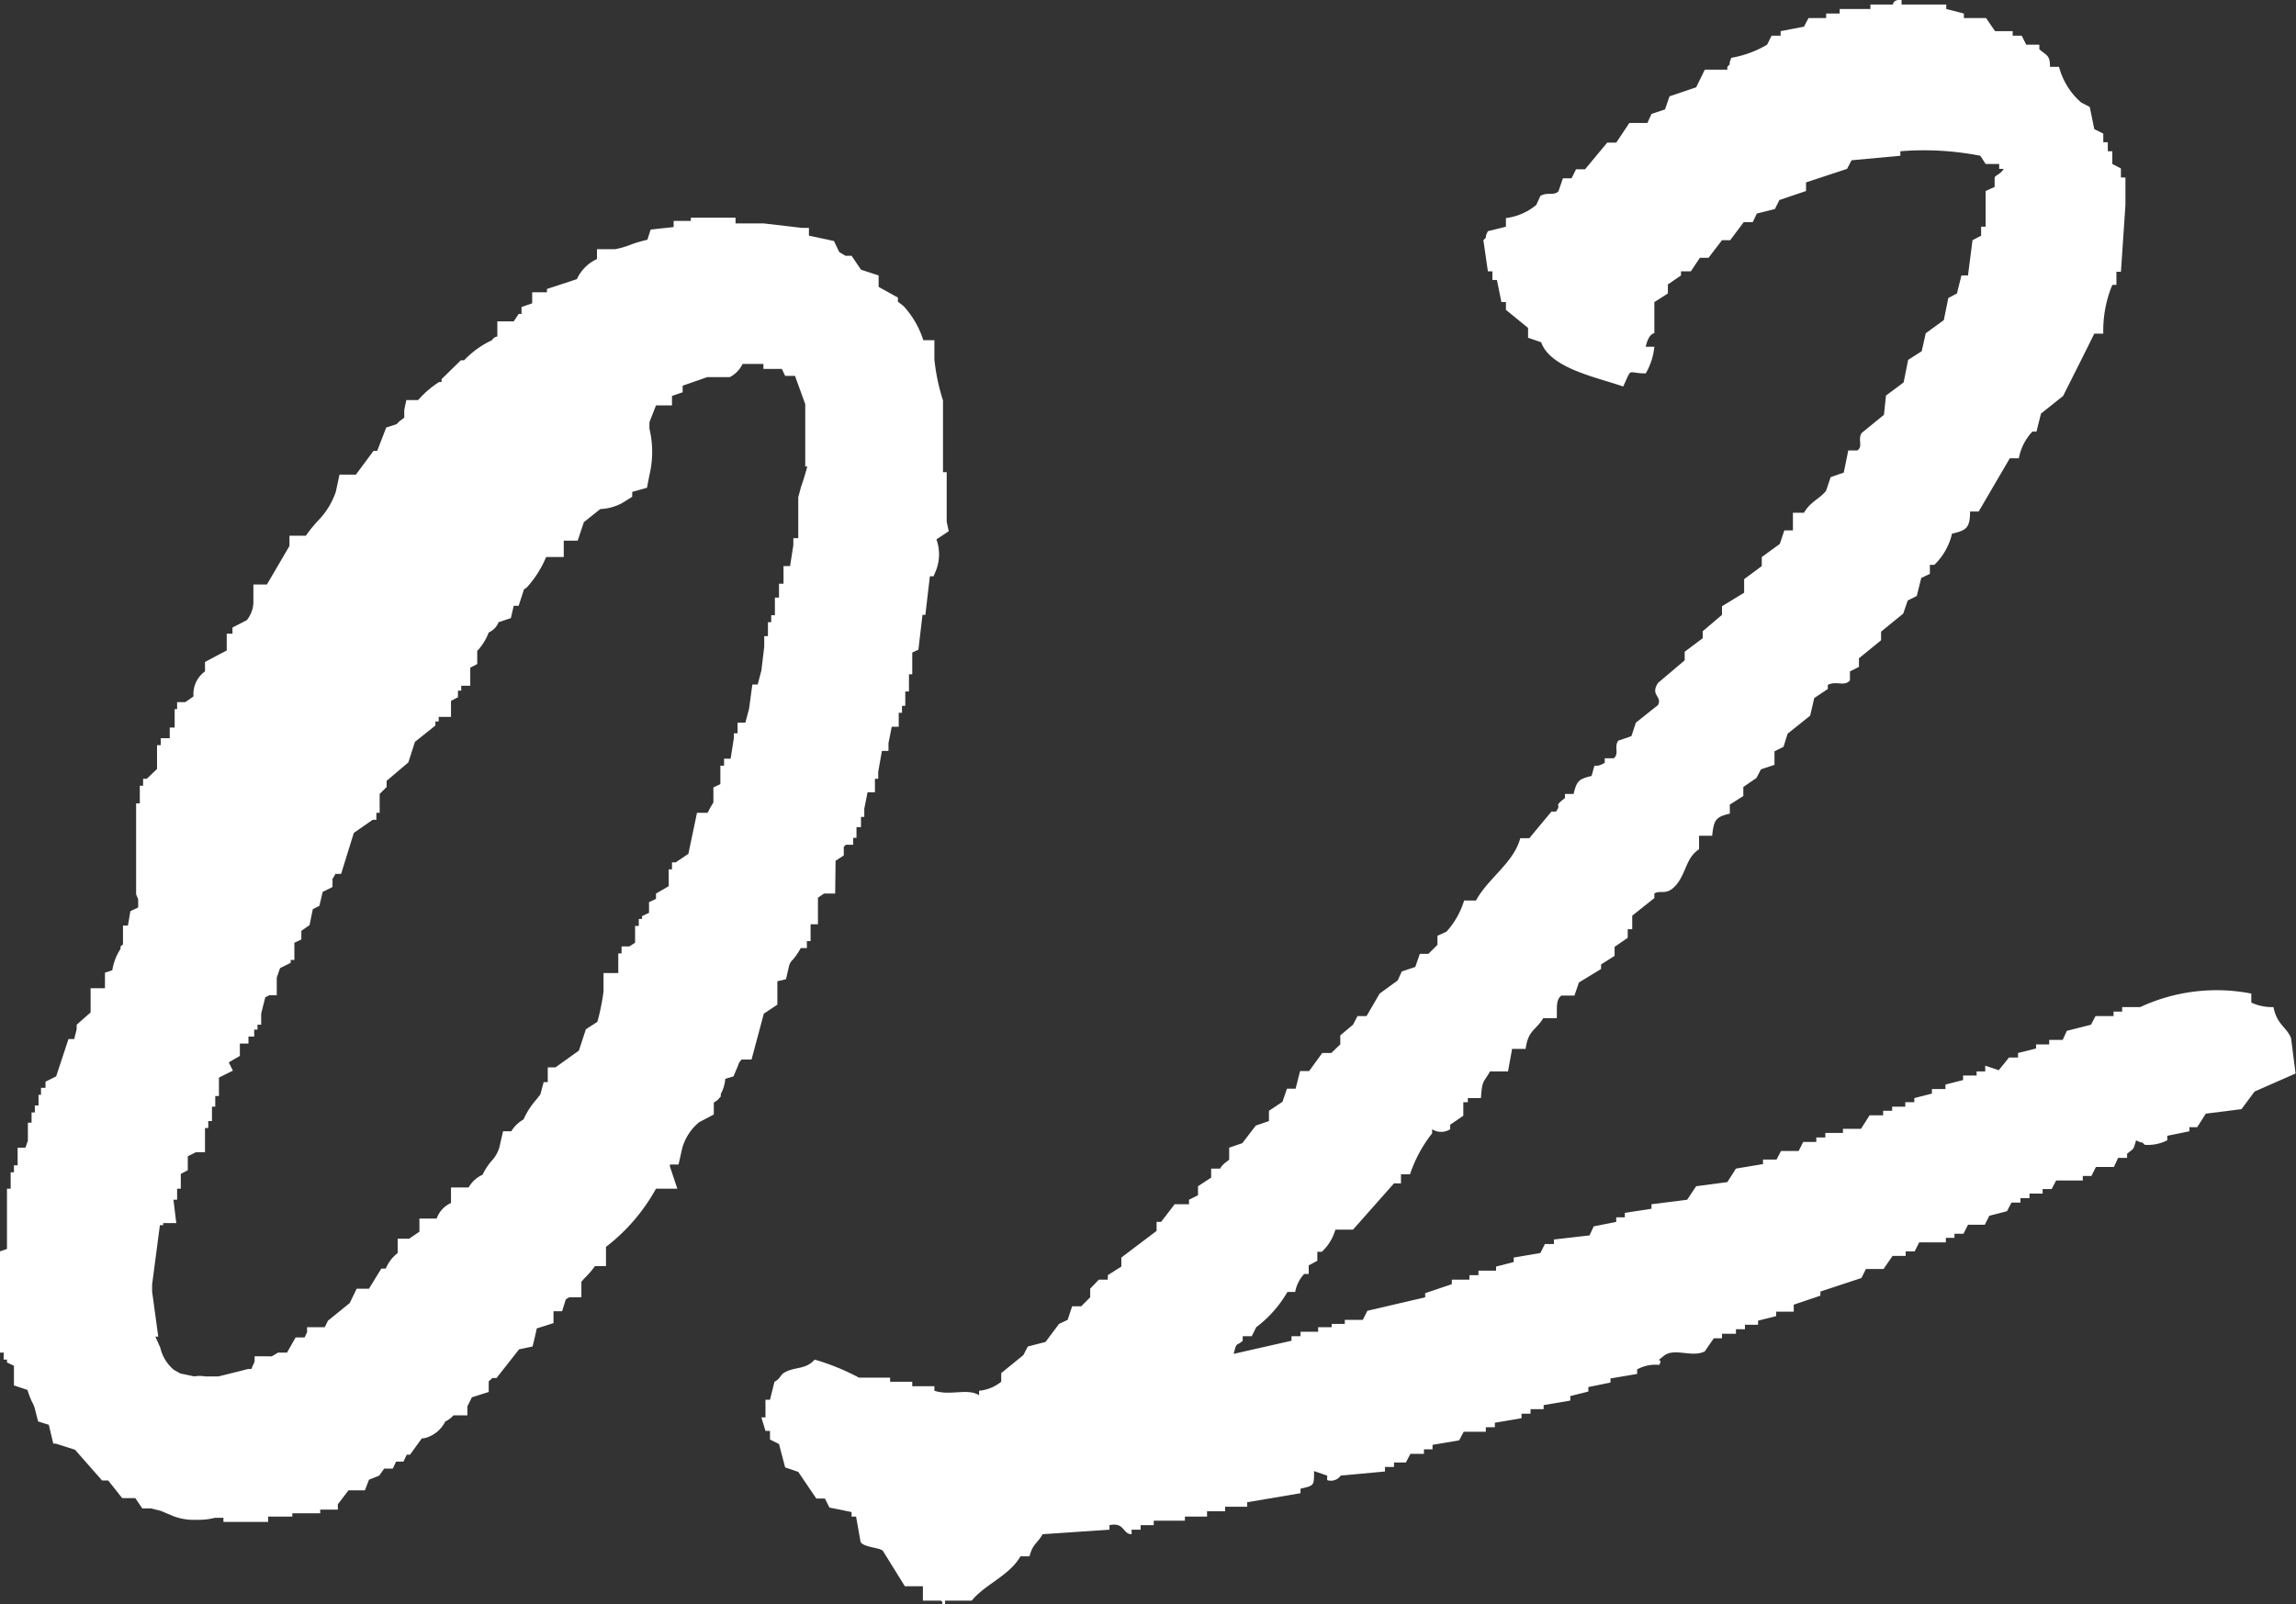
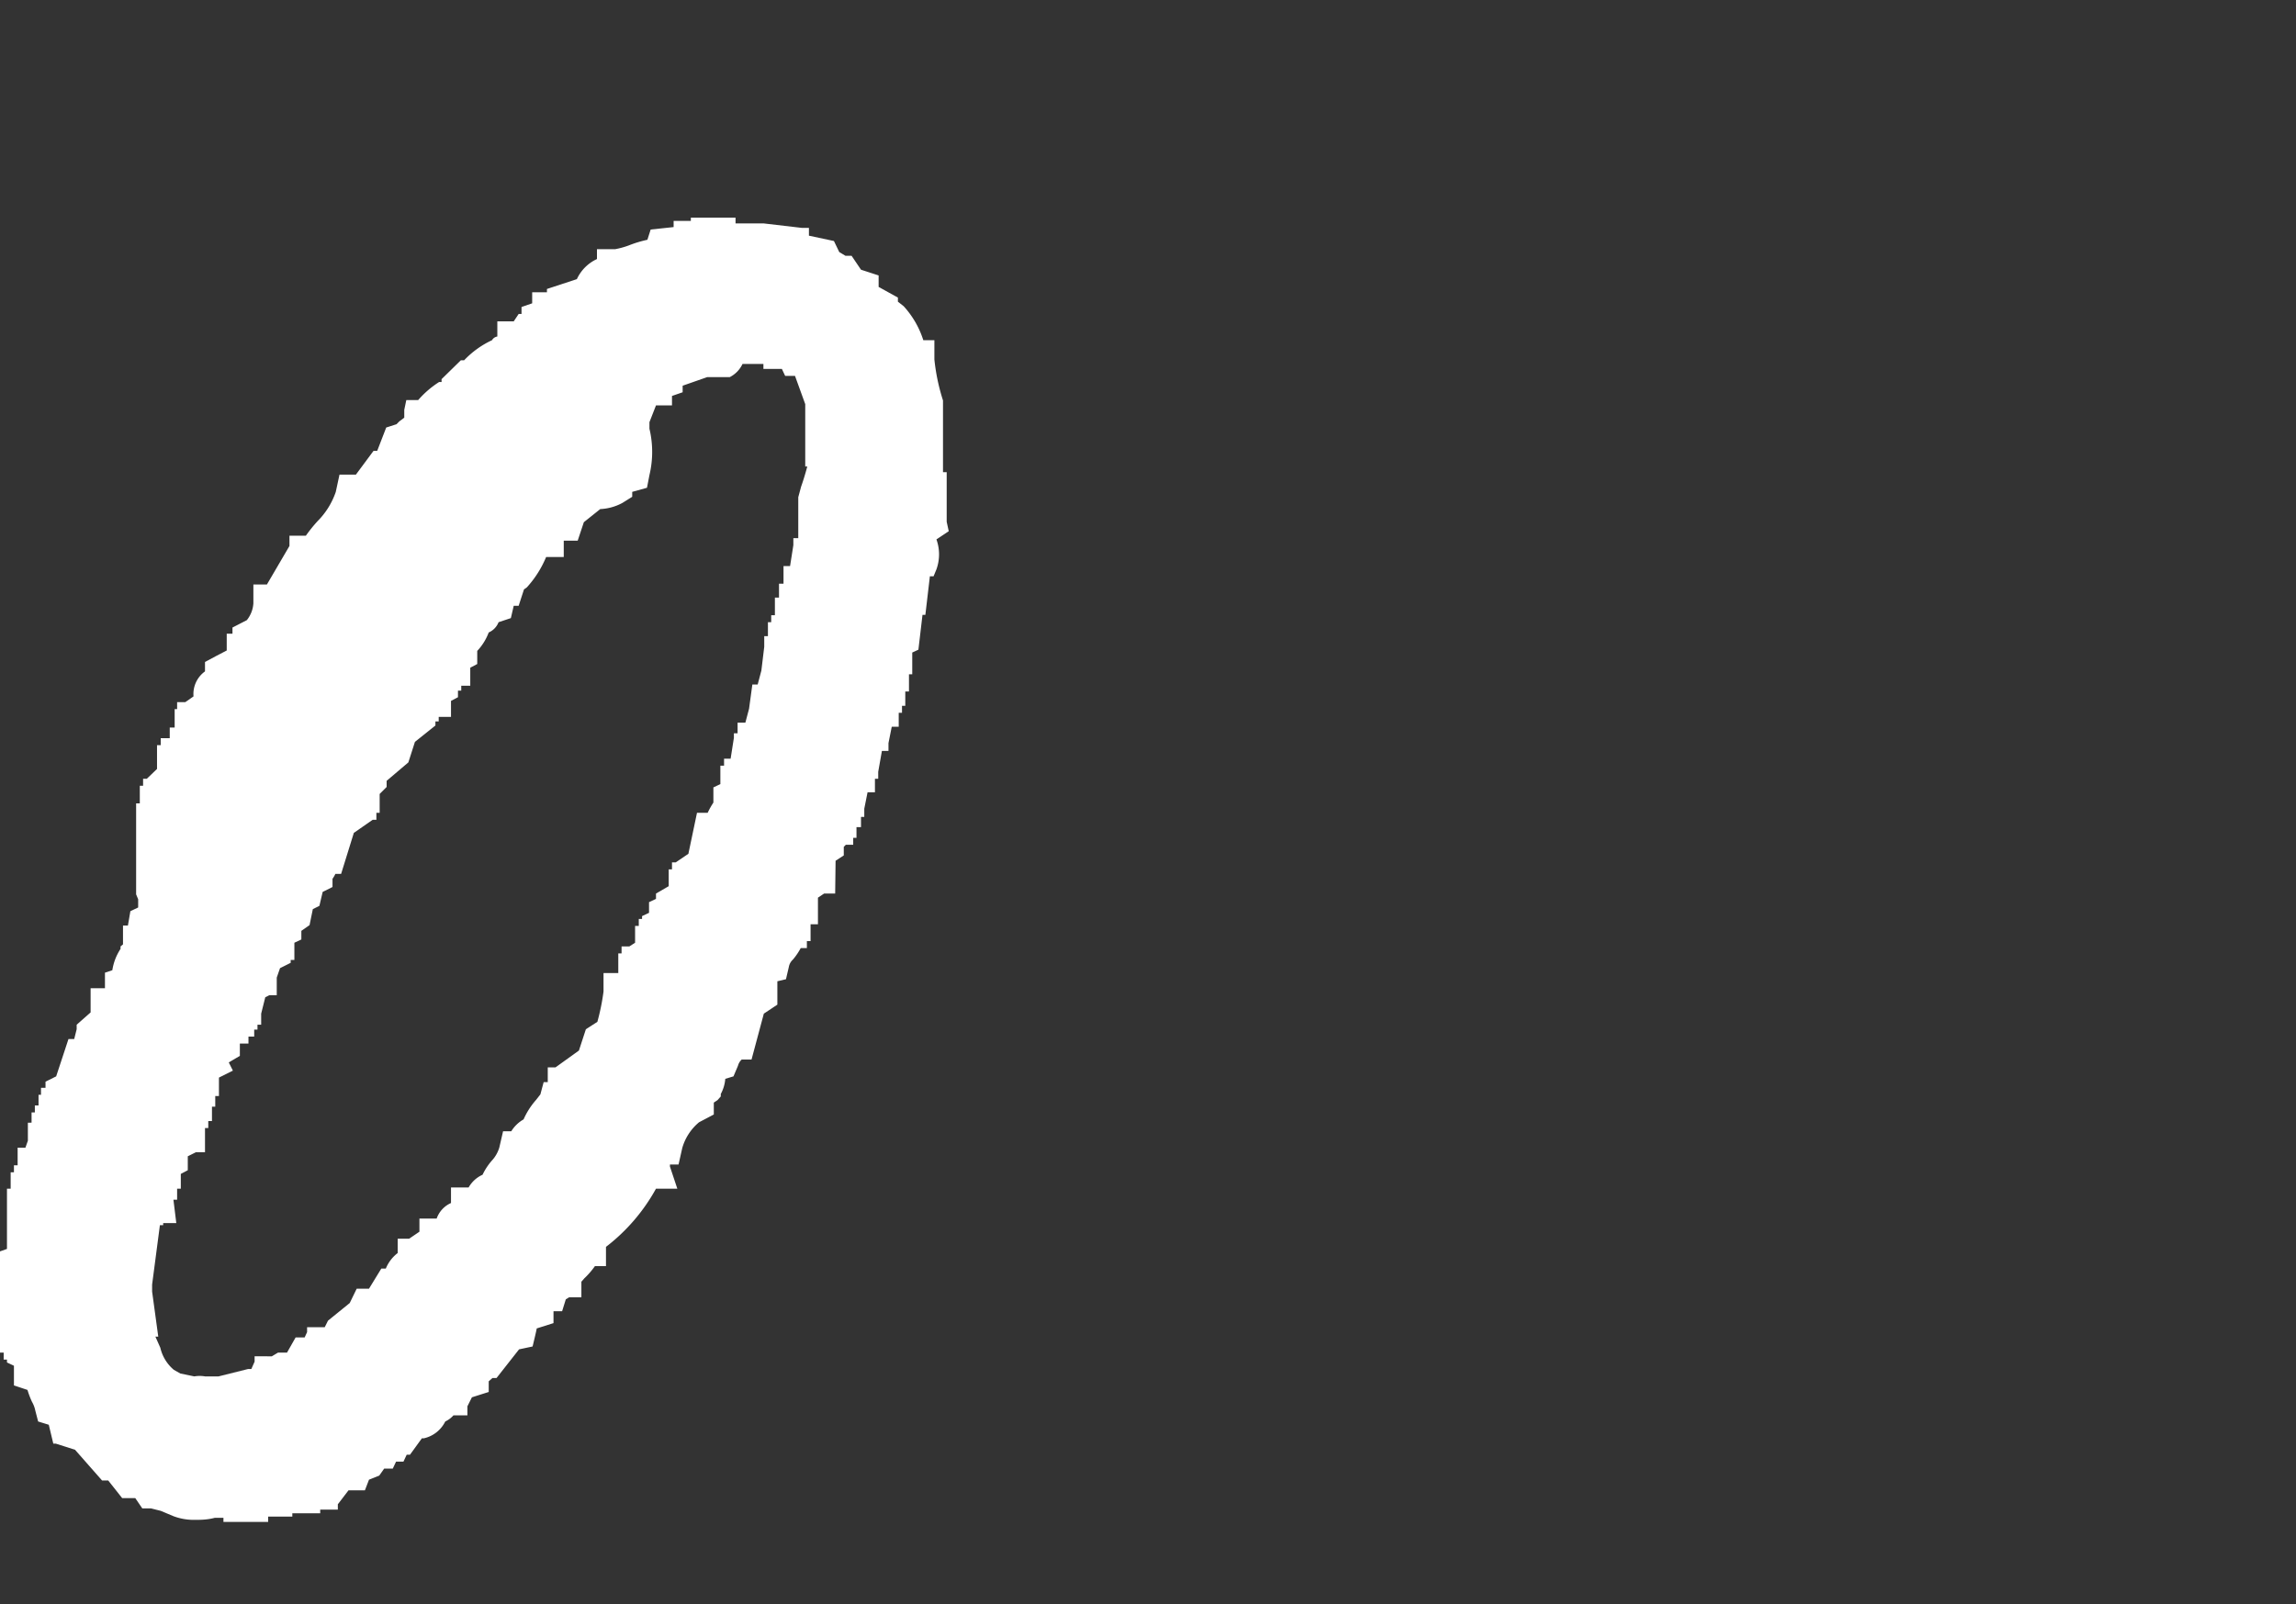
<svg xmlns="http://www.w3.org/2000/svg" width="56" height="39.14" viewBox="0 0 56 39.14">
  <rect x="0" y="0" width="56" height="39.14" fill="#333333" stroke="none" />
  <defs>
    <style>
      .cls-1 {
        fill: #fff;
        fill-rule: evenodd;
      }
    </style>
  </defs>
  <g id="レイヤー_2" data-name="レイヤー 2">
    <g id="レイヤー_1-2" data-name="レイヤー 1">
      <g>
        <path class="cls-1" d="M23.09,12.73l0-.07V11.52H23V9.93l0-.16a4.9,4.9,0,0,1-.21-1l0-.47h-.27a2.23,2.23,0,0,0-.48-.83l-.14-.11h0V7.26L21.43,7V6.72L21,6.58l-.23-.34h-.15l-.15-.09-.13-.27-.61-.13V5.56h-.17v0l-.94-.11v0h-.68V5.31H16.85v.08h-.42v.15l-.56.06-.08.25a2.84,2.84,0,0,0-.46.14,2,2,0,0,1-.33.09l-.44,0v.24a1,1,0,0,0-.49.49l-.73.24,0,.08h-.36V7.4l-.26.09v.17l-.07,0-.12.18h-.4v.37A.18.18,0,0,0,12,8.3a2.23,2.23,0,0,0-.68.49h-.08l-.47.46v.07h0l-.06,0a2.34,2.34,0,0,0-.51.44H9.91L9.86,10l0,.19-.12.09-.07.07-.25.08L9.2,11l-.09,0-.43.58h-.4L8.19,12a1.86,1.86,0,0,1-.44.71,3.51,3.51,0,0,0-.29.36h-.4v.25l-.55.94H6.18l0,.46a.73.73,0,0,1-.16.41l-.35.18v.15H5.53v.41L5.28,16,5,16.15v.23a.68.68,0,0,0-.28.61l-.2.14h-.2v.17H4.26v.45l-.12,0,0,.26H3.92v.17H3.83v.58L3.58,19v0H3.49v.17H3.41v.43H3.32v2.22l.05.12,0,.07,0,.13-.19.09-.06.35H3v.46l-.06.05,0,.06a1.3,1.3,0,0,0-.2.52l-.18.06s0,.37,0,.38H2.21v.59L1.87,25v.11l-.06.24H1.67l-.3.91-.26.13v.15H1v.17H.94v.26H.85v.17H.77v.25H.68v.44L.62,28H.43v.43H.34v.17H.26V29H.17v1.47L0,30.53V33H.09v.17H.17v.07l.17.08v.48l.33.11a2.24,2.24,0,0,0,.11.29.69.69,0,0,1,.08.21l.07.27.26.08.11.46h.06v0l.47.15.66.75h.15l.34.43H3.3l.17.25h.21l.24.06v0l.31.13a1.4,1.4,0,0,0,.51.09c.15,0,.31,0,.5-.05l.21,0v.1H6.54V37h.25V37h.34v-.08h.68v-.09h.43V36.7h0l.26-.34h.4L9,36.1,9.25,36l.12-.17h.21l.08-.17h.18l.08-.17H10l.29-.4,0,0h.05a.77.77,0,0,0,.52-.41.62.62,0,0,0,.2-.15h.34v-.22l.11-.22.41-.13V33.7l0,0,.09-.08.1,0,.55-.7.33-.07s.1-.41.1-.44l.41-.13v-.29h.21l.09-.29.08-.05h.3v-.38l.07-.08a2,2,0,0,0,.26-.3h.27v-.47A4.57,4.57,0,0,0,16,29h.52l-.18-.54,0-.05h.21l.09-.4a1.27,1.27,0,0,1,.41-.63l.36-.19v-.29l.09-.06.08-.09,0-.06a.92.92,0,0,0,.11-.37l.2-.06L18,26a.31.31,0,0,1,.09-.15h.24l.3-1.12.33-.22v-.4l0-.17.21-.05.07-.3a.32.32,0,0,1,.1-.18,1.57,1.57,0,0,0,.19-.28h.15v-.17h.09v-.36l0,0,0-.05h.18v-.65l.15-.1,0,0,.27,0L20.38,21l.2-.13v-.21l0,0,.05-.05h.18v-.17h.08v-.26H21v-.25h.08v-.2l.08-.4h.18V19h.08v-.17h0l.09-.51h.16v-.19l.08-.4h.17v-.34H22v-.17h.08v-.35h.09v-.42h.08v-.53l.15-.07L22.5,15h.07l.11-.94.09,0,.07-.17a1.08,1.08,0,0,0,0-.73l.3-.2ZM3.71,31.51h0v-.17h0l.19-1.45.08,0,0-.05H4.3l-.07-.57.09,0V29h.09v-.36l.17-.09v-.34l.2-.1,0,0H5v-.59h.08v-.17h.09V27h.08v-.26h.09v-.45l.34-.17-.1-.2.27-.16v-.25l0-.05h.21v-.17H6.2v-.17h.08V25h.09v-.27l.1-.4.1-.05,0,0h.18v-.43l.08-.23.26-.13v-.07h.09V23l.17-.08v-.21l.2-.14.08-.39.16-.08.08-.34.24-.12v-.2a.75.75,0,0,0,.07-.12h.14l.31-1L9.09,20h.09v-.17h.08v-.46l.17-.17v-.15l.53-.45.16-.5.5-.4v-.1l.08,0,0-.11H11V17.1l.17-.09v-.16l.08,0,0-.12h.22v-.44l.17-.09v-.27l0-.05a1.34,1.34,0,0,0,.28-.45.45.45,0,0,0,.24-.25l.3-.1.07-.3h.12l.13-.4,0,0,.07-.05,0,0a2.55,2.55,0,0,0,.47-.74l.06,0h.37v-.4l0,0h.34l.15-.45.4-.32a1.25,1.25,0,0,0,.54-.15l.24-.15v-.12l.36-.1.06-.31a2.43,2.43,0,0,0,0-1.13l0-.16h0L16,9.89h.39V9.66l.26-.09V9.41l.6-.21h.25l.07,0,.16,0,.07,0a.69.69,0,0,0,.31-.32l.34,0v0h.17V9h.45l.08.17h.24l.25.69v1.52h.05c-.05.19-.11.38-.15.49l-.07.26,0,1h-.12v.17h0l-.08.51h-.16v.43H19v.34H18.9v.43h-.09v.17h-.08v.34h-.09v.26h0l-.07.58h0l-.09.34h-.13l-.08.59h0l-.09.34h-.19v.26h-.09V18h0l-.08.51h-.16v.17h-.09v.45l-.17.08v.37l0,0a2,2,0,0,0-.14.25H17l-.21,1-.31.21v0h-.09v.17h-.08v.41L16,21.8v.13l-.17.08v.26l-.17.08v.07h-.08v.17h-.09V23l-.14.09v0h-.19v.17h-.08v.48l0,0h-.36l0,.45a5.38,5.38,0,0,1-.15.74l-.28.18-.17.52-.57.41h-.19v.36l-.1,0-.08.3-.11.14a1.82,1.82,0,0,0-.3.47.83.83,0,0,0-.3.29h-.2l-.09.39a.8.8,0,0,1-.17.31,1.5,1.5,0,0,0-.24.36.74.74,0,0,0-.34.31H11v.38a.65.65,0,0,0-.35.38h-.42v.32l-.25.17v0H9.7v.35a.91.91,0,0,0-.29.38l-.11,0L9,31.44H8.7l-.17.35L8,32.22l-.08.16H7.49v.12l-.06.13H7.21L7,33,6.78,33l-.15.09,0,0H6.21v.13l-.08.18H6.05l0,0-.72.18-.21,0H5a.75.75,0,0,0-.26,0l-.34-.07-.16-.09a1,1,0,0,1-.33-.54l-.12-.27.07,0Z" />
-         <path class="cls-1" d="M50,1.63h.22a1.73,1.73,0,0,0,.54.87l.21.11.11.54.22.11v.21h.11v.22h.11V4l.21.11v.22h.11V5l-.11,1.63h-.11v.32h-.1a2.91,2.91,0,0,0-.22,1.19h-.22c-.25.51-.5,1-.76,1.52l-.54.43-.11.44h-.1a1.3,1.3,0,0,0-.33.65h-.22l-.76,1.3h-.21c0,.4-.09.46-.44.54a1.54,1.54,0,0,1-.43.76h-.11V14l-.21.1-.11.44-.22.11-.11.32-.54.44v.21l-.54.44v.21l-.22.11v.22c-.14.16-.33,0-.54.11v.1l-.33.22-.1.43-.55.44-.1.32-.22.11v.33l-.33.11-.11.21-.32.22v.22l-.33.21v.22c-.34.08-.39.15-.43.54h-.32v.33c-.32.21-.31.57-.55.86s-.39.12-.54.22v.11l-.54.43v.33h-.11v.21l-.32.22v.22l-.33.21v.11l-.54.33-.11.32h-.32c-.14.11-.1.31-.11.55h-.33c-.18.3-.37.29-.43.75h-.33l-.1.55h-.44c-.15.28-.19.18-.22.65h-.32v.1h-.11v.33l-.32.22v.11a.41.41,0,0,1-.44,0v.1a3.3,3.3,0,0,0-.54,1h-.22v.22H34L33,30h-.43a1.18,1.18,0,0,1-.33.54h-.11v.22l-.21.11v.21h-.11a.87.87,0,0,0-.22.44H31.4a2.87,2.87,0,0,1-.76.86l-.11.22h-.22v.11c-.16.15-.14,0-.22.32l1.41-.32v-.11h.22v-.11h.43v-.11h.33V32.3h.32v-.1h.44l.11-.22,1.41-.33v-.1l.65-.22v-.11h.43v-.11h.22V31h.43v-.1l.43-.11v-.11l.65-.11.11-.22h.22v-.11l.87-.1.1-.22.55-.11V29.7h.21v-.11l.65-.1v-.11l.87-.11.22-.33.76-.1.21-.33L43,28.4v-.11h.33l.11-.21h.43l.11-.22h.32v-.11h.22v-.11h.43v-.1h.44l.21-.33h.33V27.1h.22V27h.32v-.11h.22v-.1l.43-.11v-.11h.33v-.11l.43-.11v-.11h.33v-.1h.21V26l.33.11L49,25.8h.22v-.11l.44-.11v-.1h.32v-.11h.33l.1-.22L51,25l.11-.21h.44v-.11h.21v-.11h.44a4.42,4.42,0,0,1,2.71-.33v.22a1.21,1.21,0,0,0,.54.11c.09.44.32.48.43.76l.11.86-1,.44-.32.43-.87.11-.21.33H53.4v.1l-.54.11v.11a1.05,1.05,0,0,1-.55.11c-.12-.12,0,0-.21-.11-.08.27-.05.18-.22.33v.1h-.22l-.1.22h-.44l-.11.22H50.8v.11h-.65l-.11.21h-.22v.11H49.5v.11h-.22v.11h-.22l-.11.21-.43.11-.11.22H48l-.11.22h-.22v.1h-.21v.11h-.65l-.11.22h-.22v.11h-.32l-.22.32h-.43l-.11.22-1,.33v.1l-.65.22V32h-.43v.11l-.44.11v.1h-.32v.11h-.22v.11H42v.11H41.8l-.22.32c-.32.16-.74-.1-1,.11s0,0-.11.22a.91.91,0,0,0-.54.11v.11l-.65.11v.1l-.54.11v.11l-.44.11v.11l-.65.11v.1h-.32v.11h-.22v.11l-.65.11v.11h-.22v.11h-.54l-.11.21-.65.11v.11h-.21v.11h-.33l-.11.21H34v.11h-.22v.11L32.7,36a.29.29,0,0,1-.33.11V36l-.32-.11c0,.37,0,.35-.33.43v.11l-1.3.22v.11h-.54v.11h-.44V37H28.9v.1h-.76v.11h-.32v.11H27.6v.11c-.22,0-.17-.3-.54-.22v.11l-1.63.11c-.13.23-.24.23-.32.54h-.22c-.28.48-.85.67-1.19,1.08h-.65v.11c-.15,0,0-.07-.11-.11h-.43V38.7h-.44l-.54-.87c-.11-.08-.46-.08-.54-.21L20.88,37h-.11v-.11l-.54-.11-.11-.22h-.21l-.44-.65-.32-.11L19,35.23l-.22-.11v-.21h-.11l-.1-.33h.1v-.43h.11l.11-.44c.13-.06.16-.18.22-.21.27-.17.53-.07.76-.33a5.65,5.65,0,0,1,1.08.44h.76v.1h.54v.11h.54v.11c.39.13.81-.07,1.09.11v-.11a1,1,0,0,0,.54-.22V33.5l.54-.44.11-.21.43-.11.33-.44.21-.1.11-.33h.22l.22-.22v-.21l.21-.22h.22v-.11l.33-.21v-.22l.86-.65v-.22h.11l.33-.43H29v-.11l.22-.11v-.22l.32-.21v-.22h.22c.06-.12.19-.18.22-.22V28l.32-.11.33-.43.32-.11V27.1l.33-.22.11-.32h.21l.11-.43h.22l.32-.44h.22l.22-.21v-.22L33,25l.11-.21h.22l.32-.55.44-.32.1-.22.33-.11.11-.32h.21l.22-.22v-.22l.22-.1a2,2,0,0,0,.43-.76H36c.29-.54.92-.92,1.08-1.52h.22l.54-.65h.11c.16-.21-.09-.09.22-.33v-.1h.21c.08-.32.12-.36.44-.44.12-.43,0-.13.32-.32v-.11h.22c.14-.11,0-.28.11-.43l.32-.11.11-.33.54-.43c.11-.22-.2-.23,0-.54l.65-.55v-.21l.44-.33V15.4L42,15v-.21l.54-.33v-.33l.43-.32v-.22l.44-.32.11-.33h.21v-.43H44c.15-.27.4-.35.54-.54l.11-.33.32-.11.11-.54h.22c.15-.1,0-.27.11-.43l.54-.44L46,9.65l.43-.32.11-.55.33-.21.1-.44.44-.32.11-.54.21-.11.11-.44H48l.11-.86.21-.11V5.53h.11V4.66l.22-.1V4.34c0-.06.15-.09.22-.22h-.11V4h-.33L48.3,3.8a7.17,7.17,0,0,0-1.95-.11V3.8l-1.19.11-.11.21-1,.33v.21l-.65.22-.11.22-.44.11-.1.21h-.22l-.33.44H42l-.33.43h-.21l-.22.33H41v.1l-.32.22v.22l-.33.21v.76s-.14,0-.21.33h.21a1.61,1.61,0,0,1-.21.65c-.47,0-.32-.17-.55.32-.62-.22-1.78-.44-2-1.08l-.32-.11V8l-.54-.44V7.37h-.11l-.11-.54h-.11V6.62h-.11l-.11-.76c.13-.13,0,0,.11-.22l.44-.11V5.32A1.43,1.43,0,0,0,37.47,5l.1-.22c.17-.1.32,0,.44-.11l.11-.32h.21l.11-.22h.22l.54-.65h.22L39.74,3h.44l.1-.22.33-.11.11-.32.65-.22.21-.43h.55V1.63c.12-.12,0,0,.1-.22a2.57,2.57,0,0,0,.87-.32l.11-.22h.22V.76L44,.65l.11-.21h.43V.33h.33V.22h.75V.11h.55s0-.13.21-.11V.11h1.09V.22l.43.11V.44h.54l.22.32h.43V.87h.22l.11.22h.32V1.2C49.91,1.36,50,1.33,50,1.63Z" />
      </g>
    </g>
  </g>
</svg>